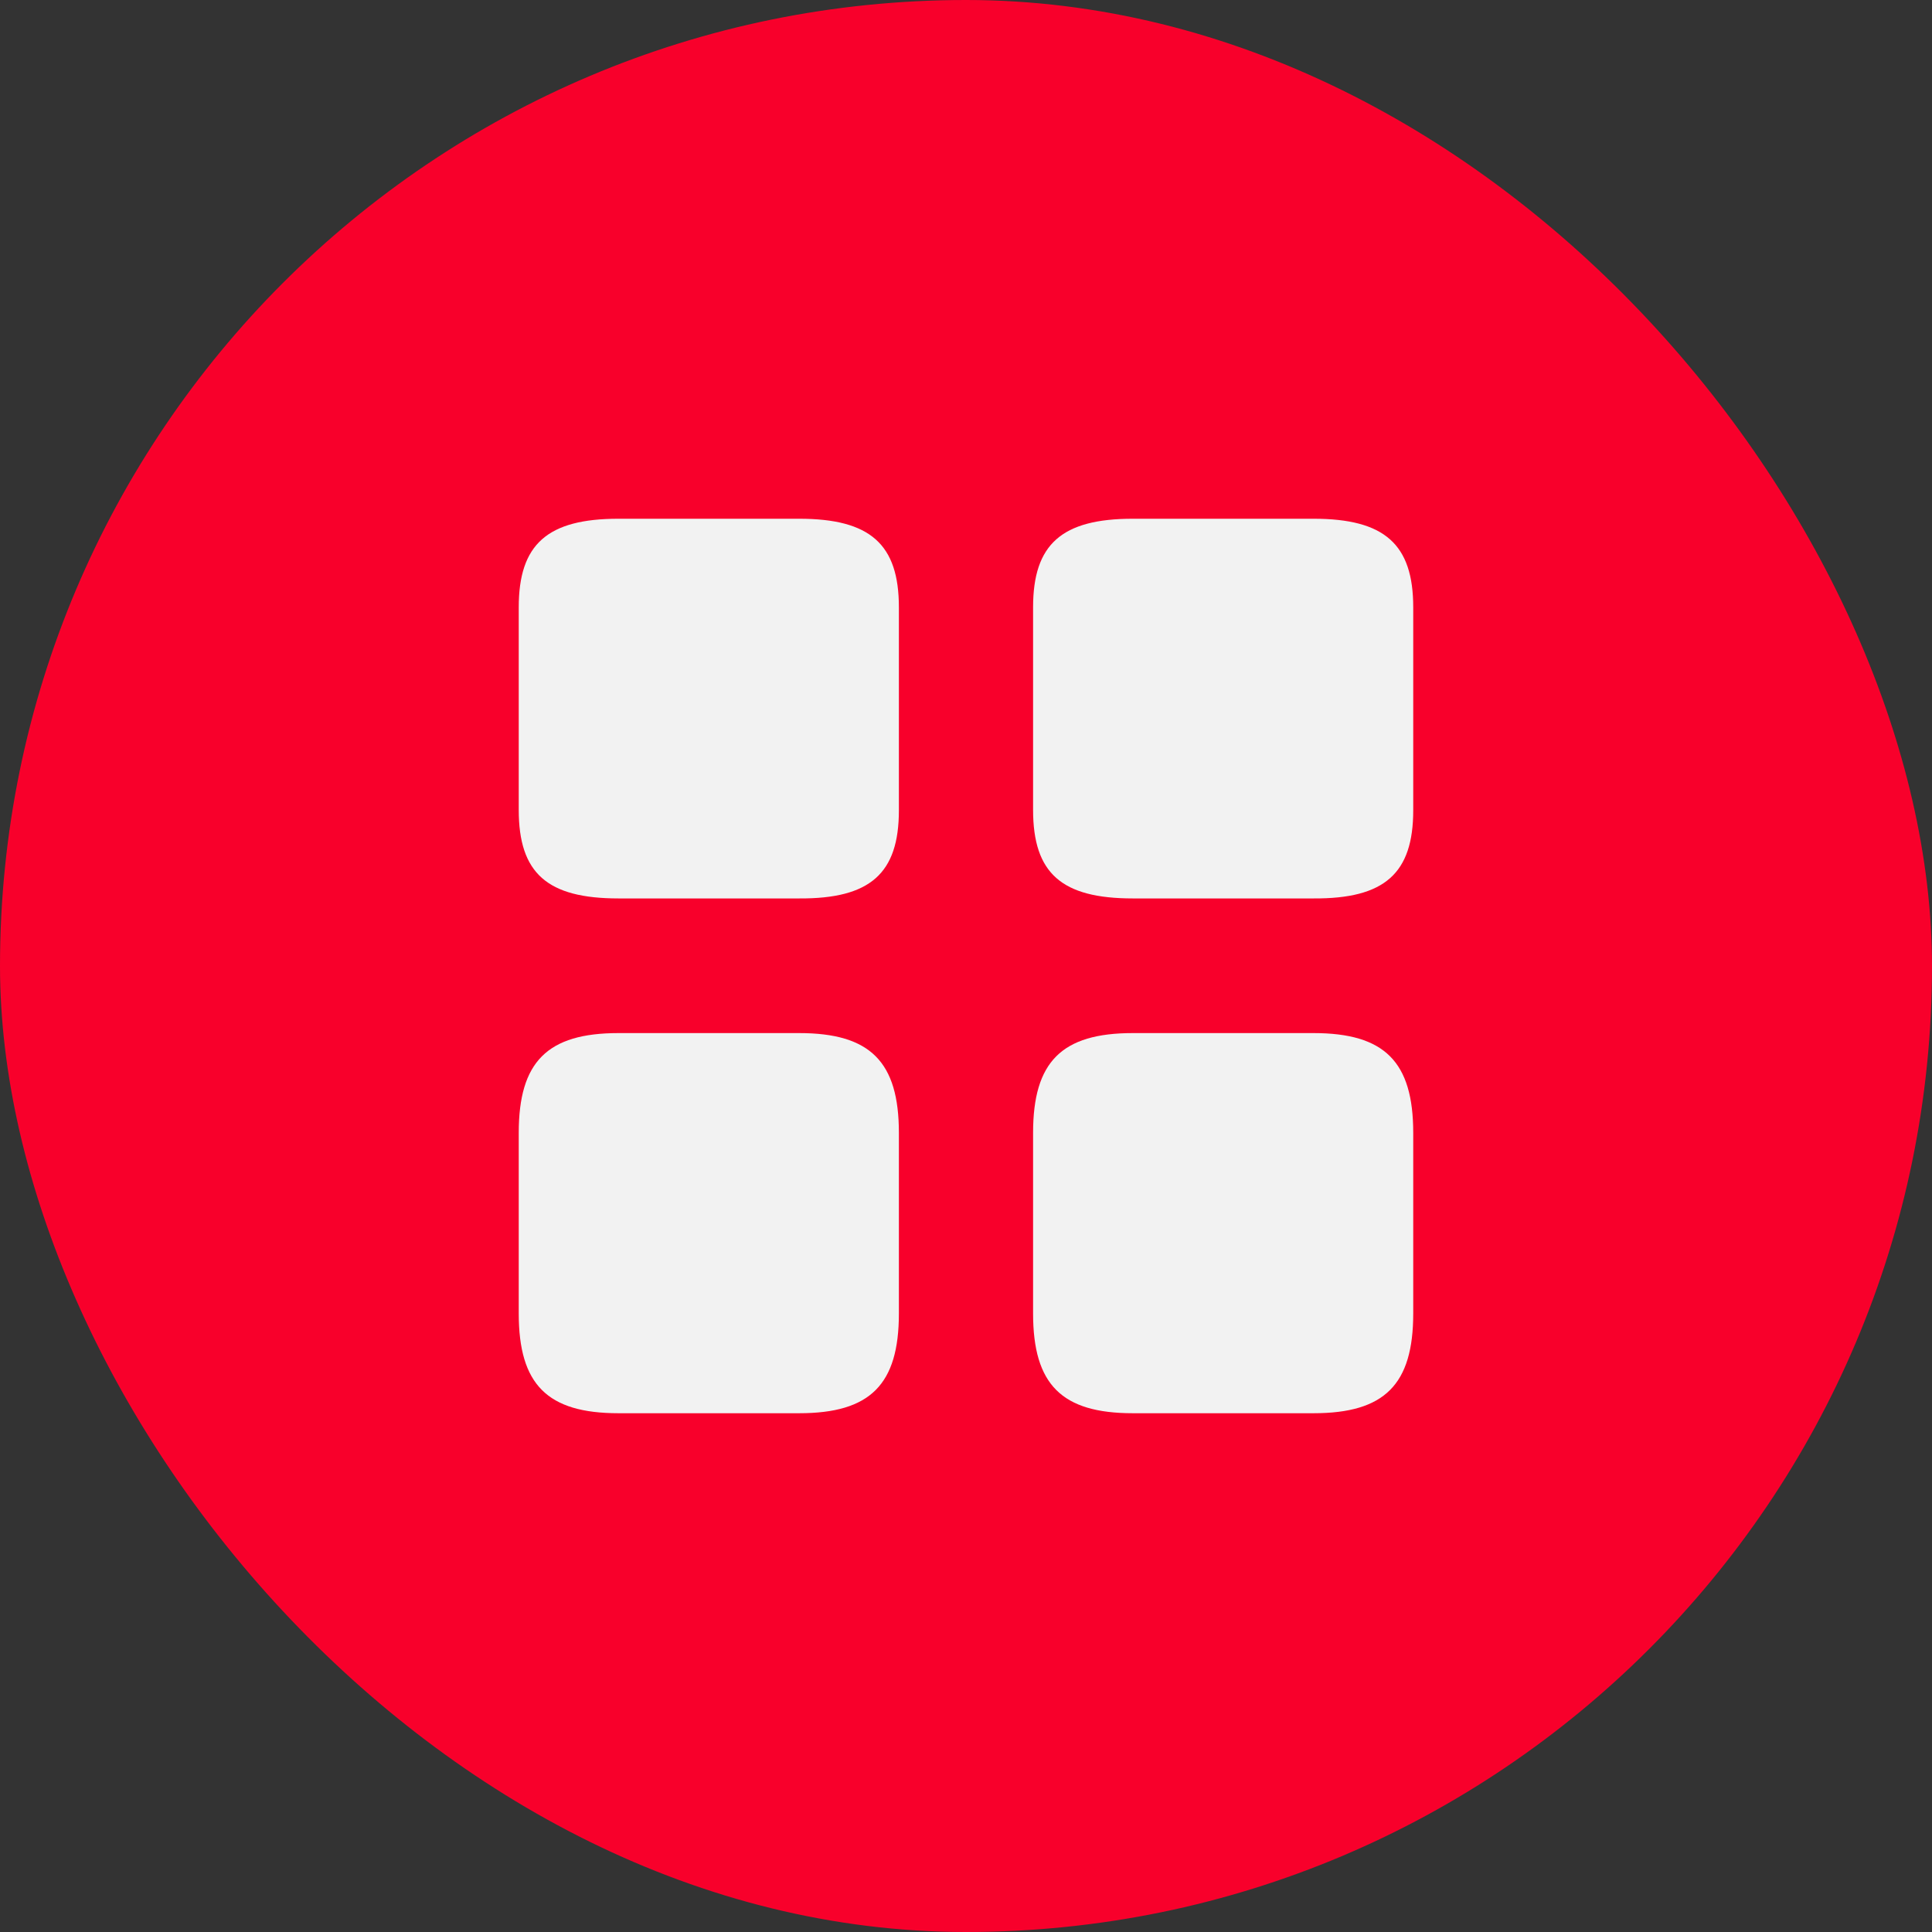
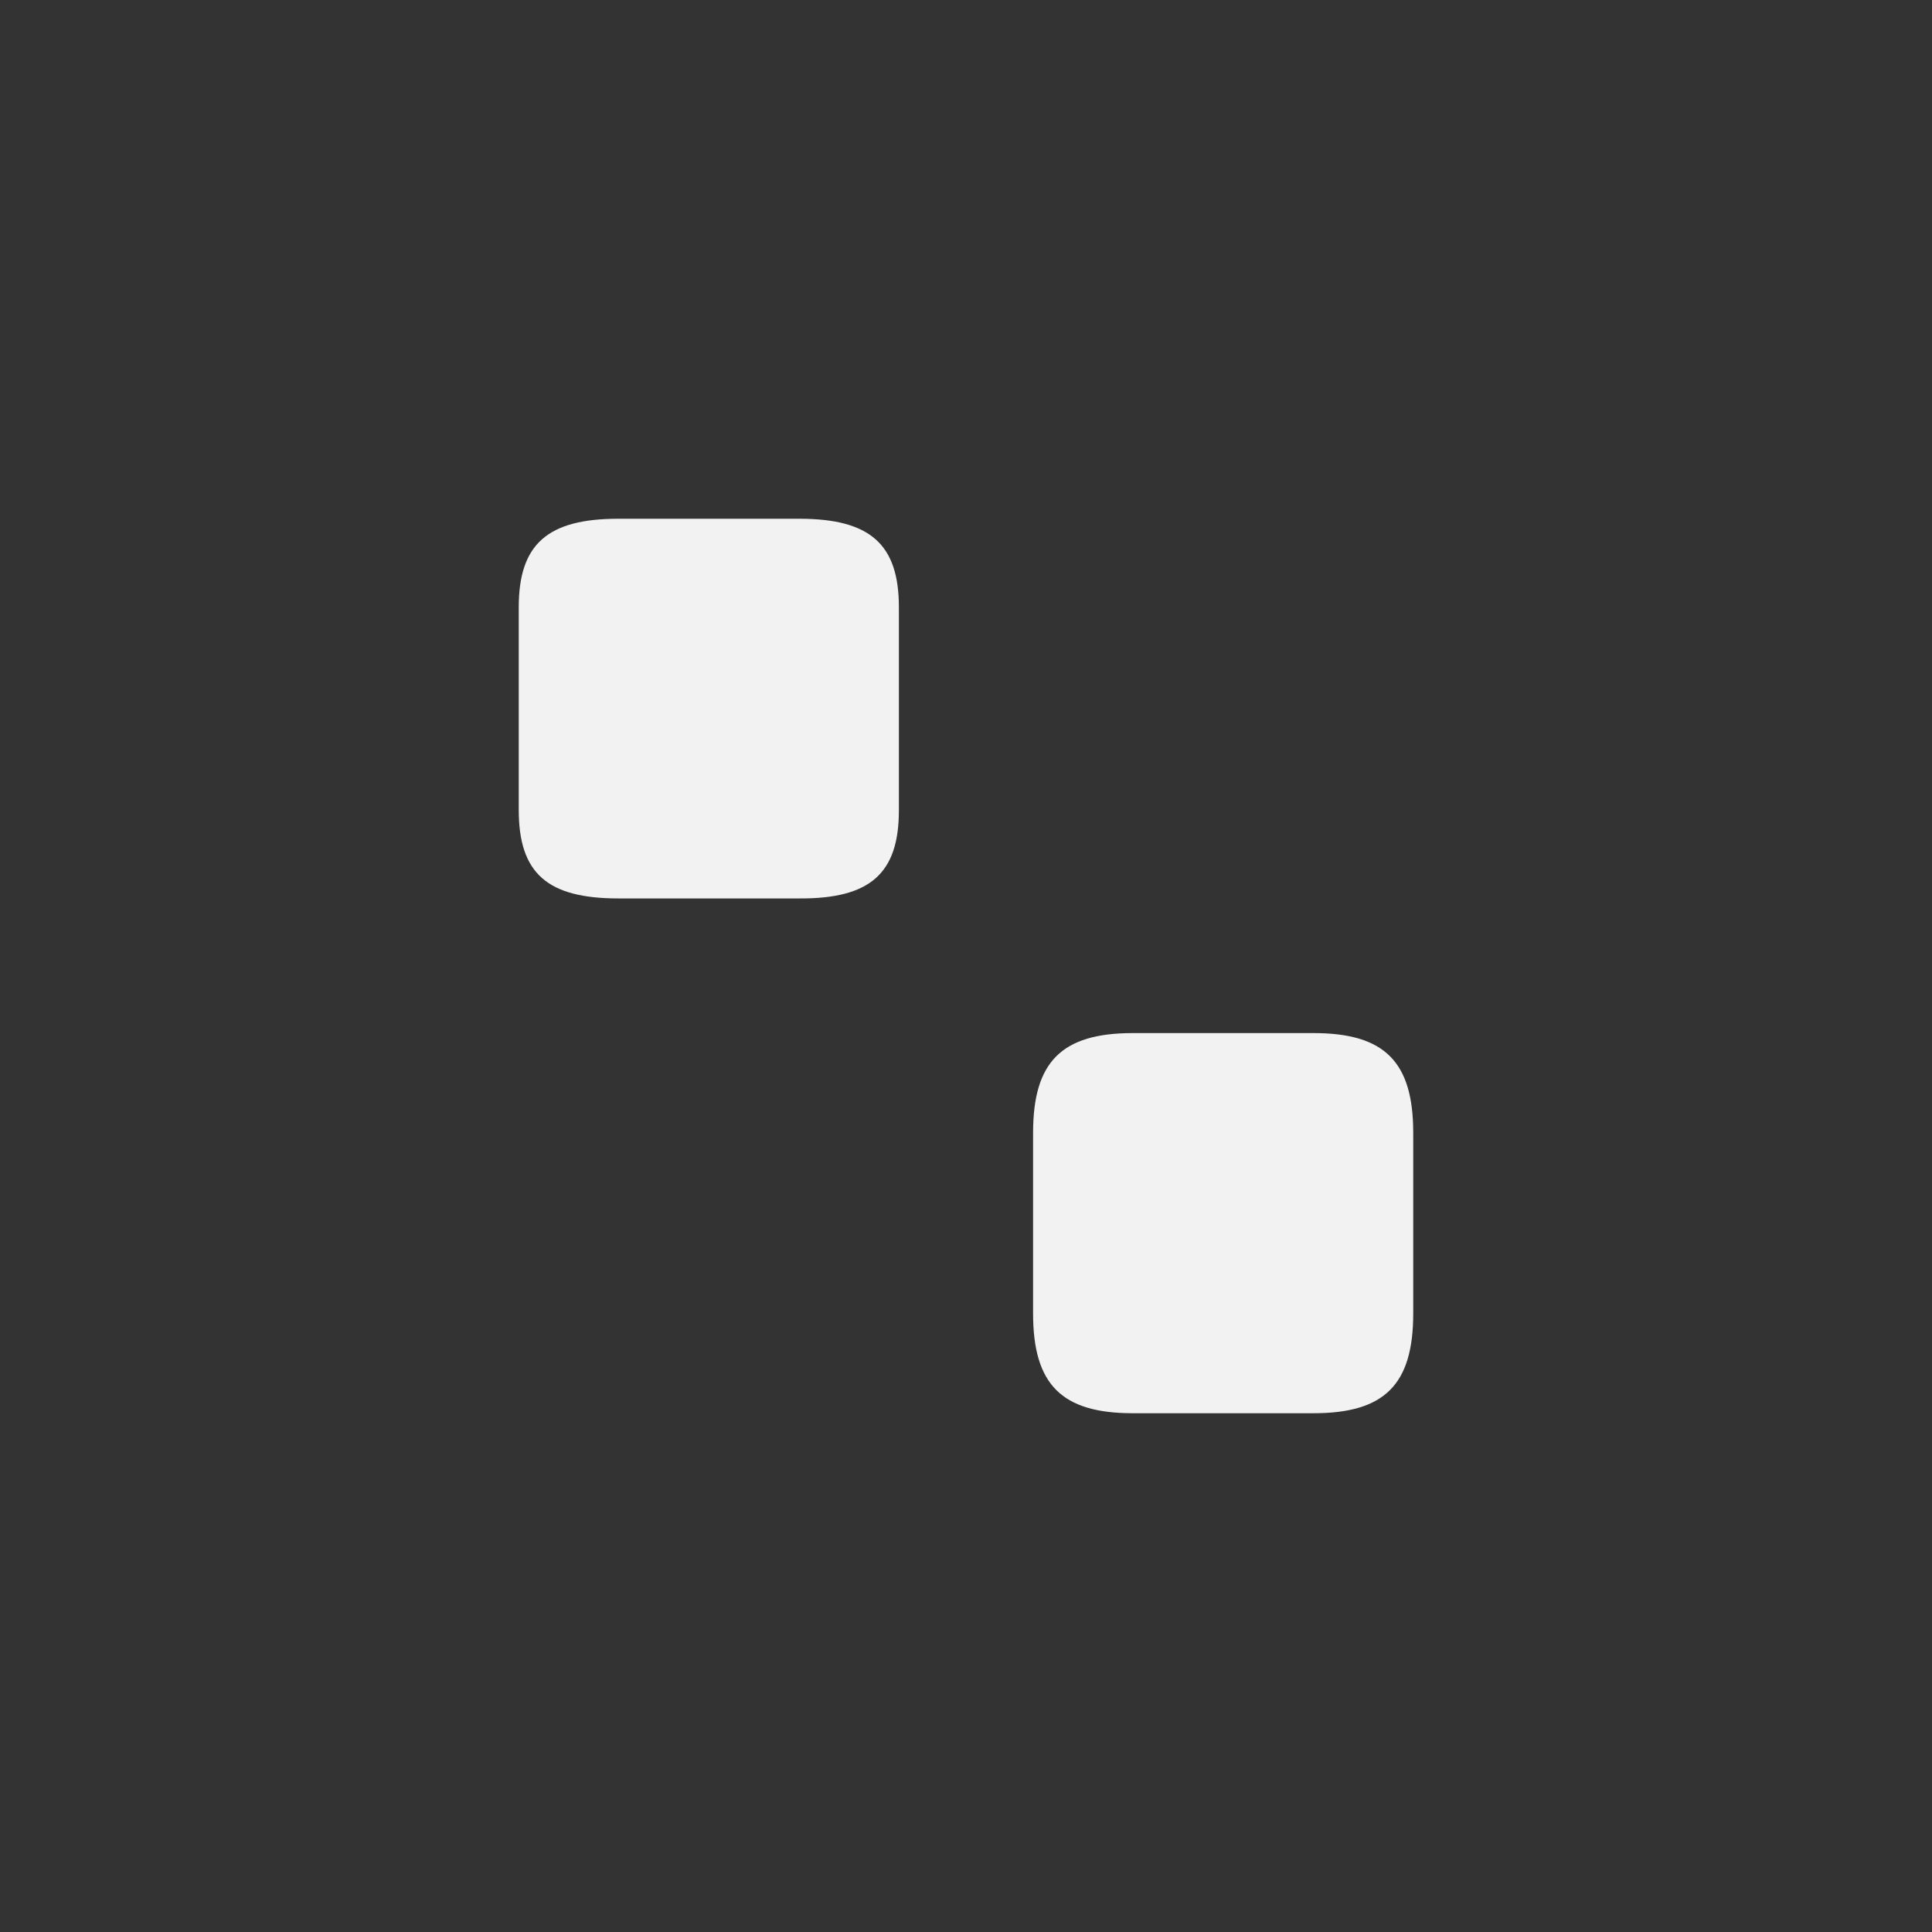
<svg xmlns="http://www.w3.org/2000/svg" width="72" height="72" viewBox="0 0 72 72" fill="none">
  <rect x="0" y="0" width="72" height="72" fill="#333333" stroke="none" />
-   <rect width="72" height="72" rx="36" fill="#F8002B" />
-   <path d="M52.667 30.199V22.632C52.667 20.282 51.6 19.332 48.95 19.332H42.217C39.567 19.332 38.5 20.282 38.5 22.632V30.182C38.5 32.549 39.567 33.482 42.217 33.482H48.95C51.6 33.499 52.667 32.549 52.667 30.199Z" fill="#F2F2F2" />
  <path d="M52.667 48.95V42.217C52.667 39.567 51.6 38.5 48.95 38.5H42.217C39.567 38.5 38.5 39.567 38.5 42.217V48.95C38.5 51.6 39.567 52.667 42.217 52.667H48.95C51.6 52.667 52.667 51.6 52.667 48.95Z" fill="#F2F2F2" />
  <path d="M33.499 30.199V22.632C33.499 20.282 32.432 19.332 29.782 19.332H23.049C20.399 19.332 19.332 20.282 19.332 22.632V30.182C19.332 32.549 20.399 33.482 23.049 33.482H29.782C32.432 33.499 33.499 32.549 33.499 30.199Z" fill="#F2F2F2" />
-   <path d="M33.499 48.95V42.217C33.499 39.567 32.432 38.5 29.782 38.5H23.049C20.399 38.5 19.332 39.567 19.332 42.217V48.95C19.332 51.6 20.399 52.667 23.049 52.667H29.782C32.432 52.667 33.499 51.6 33.499 48.95Z" fill="#F2F2F2" />
</svg>